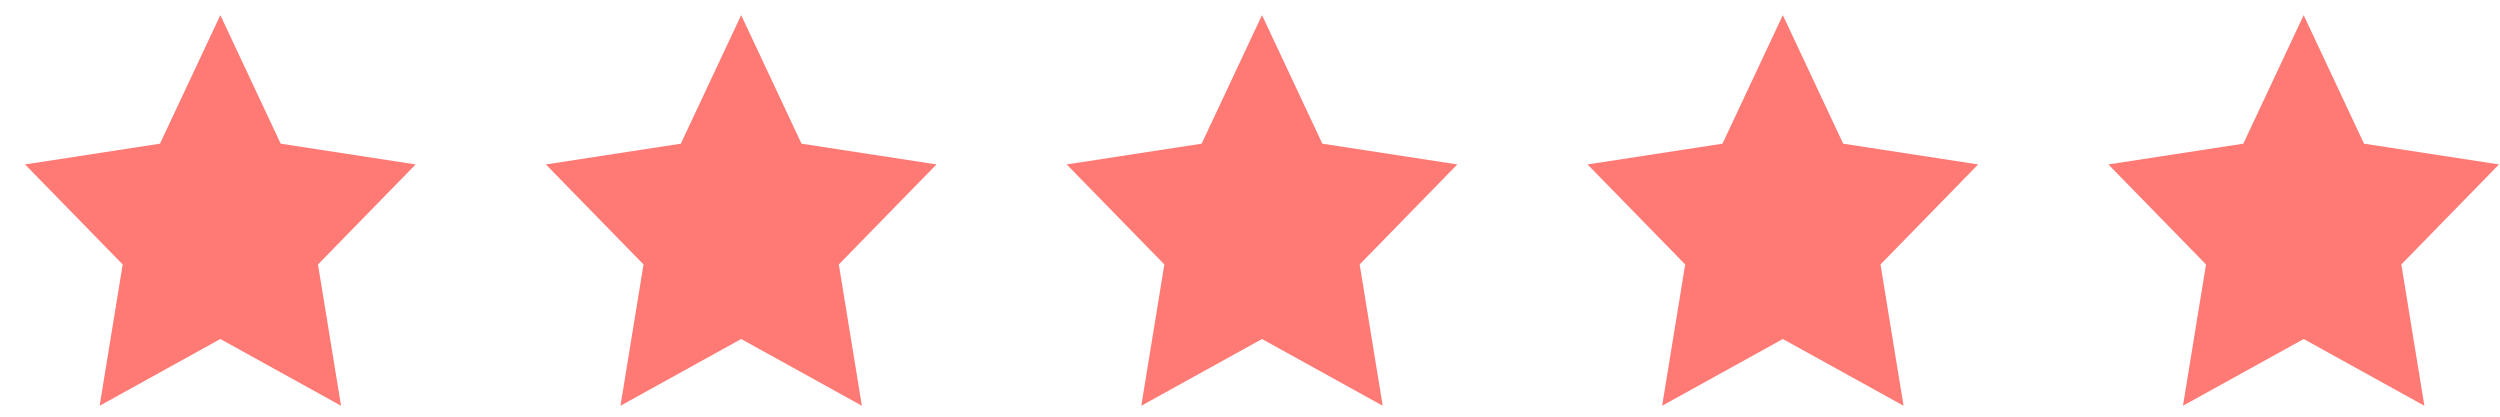
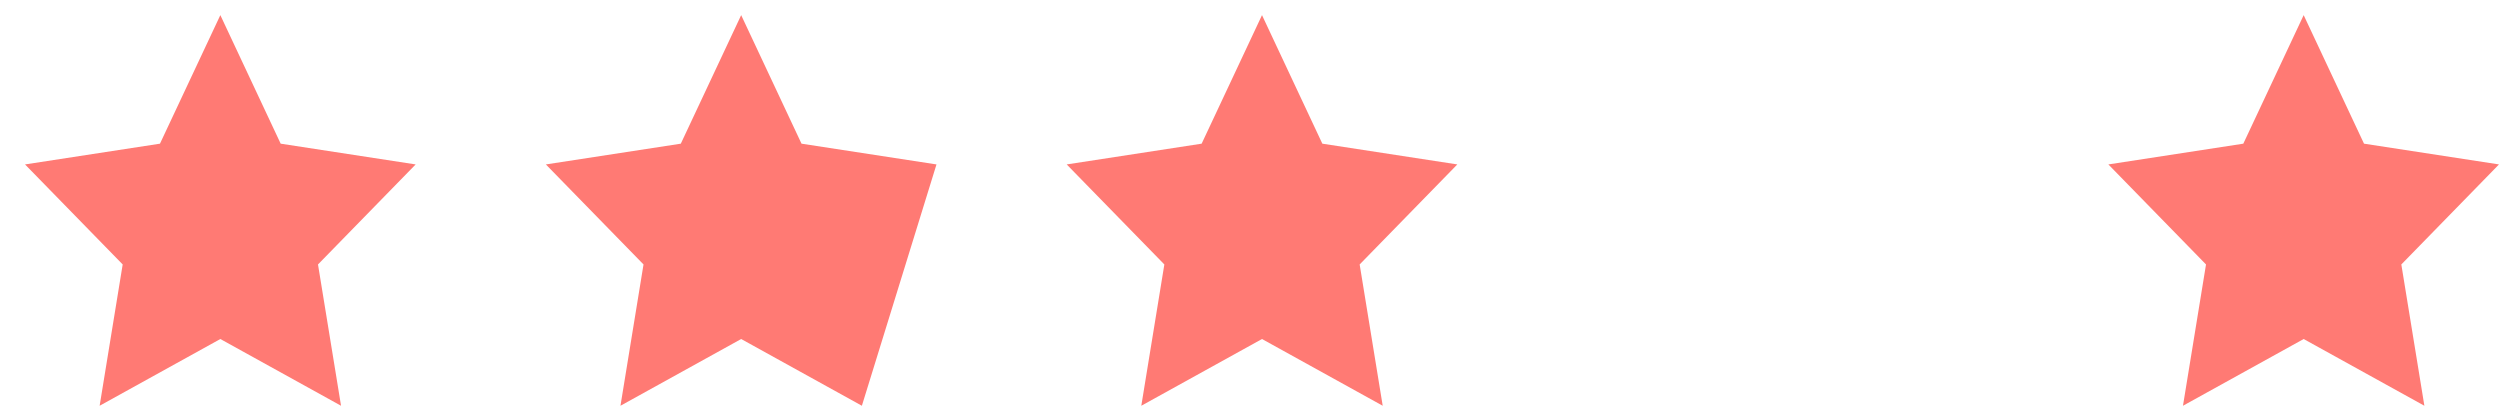
<svg xmlns="http://www.w3.org/2000/svg" width="96" height="16" viewBox="0 0 96 16" fill="none">
  <path d="M8.461 0.581L10.778 5.517L15.961 6.314L12.211 10.155L13.096 15.581L8.461 13.018L3.826 15.581L4.711 10.155L0.961 6.314L6.143 5.517L8.461 0.581Z" fill="#FF7A74" />
-   <path d="M28.461 0.581L30.778 5.517L35.961 6.314L32.211 10.155L33.096 15.581L28.461 13.018L23.826 15.581L24.711 10.155L20.961 6.314L26.143 5.517L28.461 0.581Z" fill="#FF7A74" />
+   <path d="M28.461 0.581L30.778 5.517L35.961 6.314L33.096 15.581L28.461 13.018L23.826 15.581L24.711 10.155L20.961 6.314L26.143 5.517L28.461 0.581Z" fill="#FF7A74" />
  <path d="M48.461 0.581L50.778 5.517L55.961 6.314L52.211 10.155L53.096 15.581L48.461 13.018L43.826 15.581L44.711 10.155L40.961 6.314L46.143 5.517L48.461 0.581Z" fill="#FF7A74" />
-   <path d="M68.461 0.581L70.778 5.517L75.961 6.314L72.211 10.155L73.096 15.581L68.461 13.018L63.826 15.581L64.711 10.155L60.961 6.314L66.143 5.517L68.461 0.581Z" fill="#FF7A74" />
  <path d="M88.461 0.581L90.778 5.517L95.961 6.314L92.211 10.155L93.096 15.581L88.461 13.018L83.826 15.581L84.711 10.155L80.961 6.314L86.143 5.517L88.461 0.581Z" fill="#FF7A74" />
</svg>